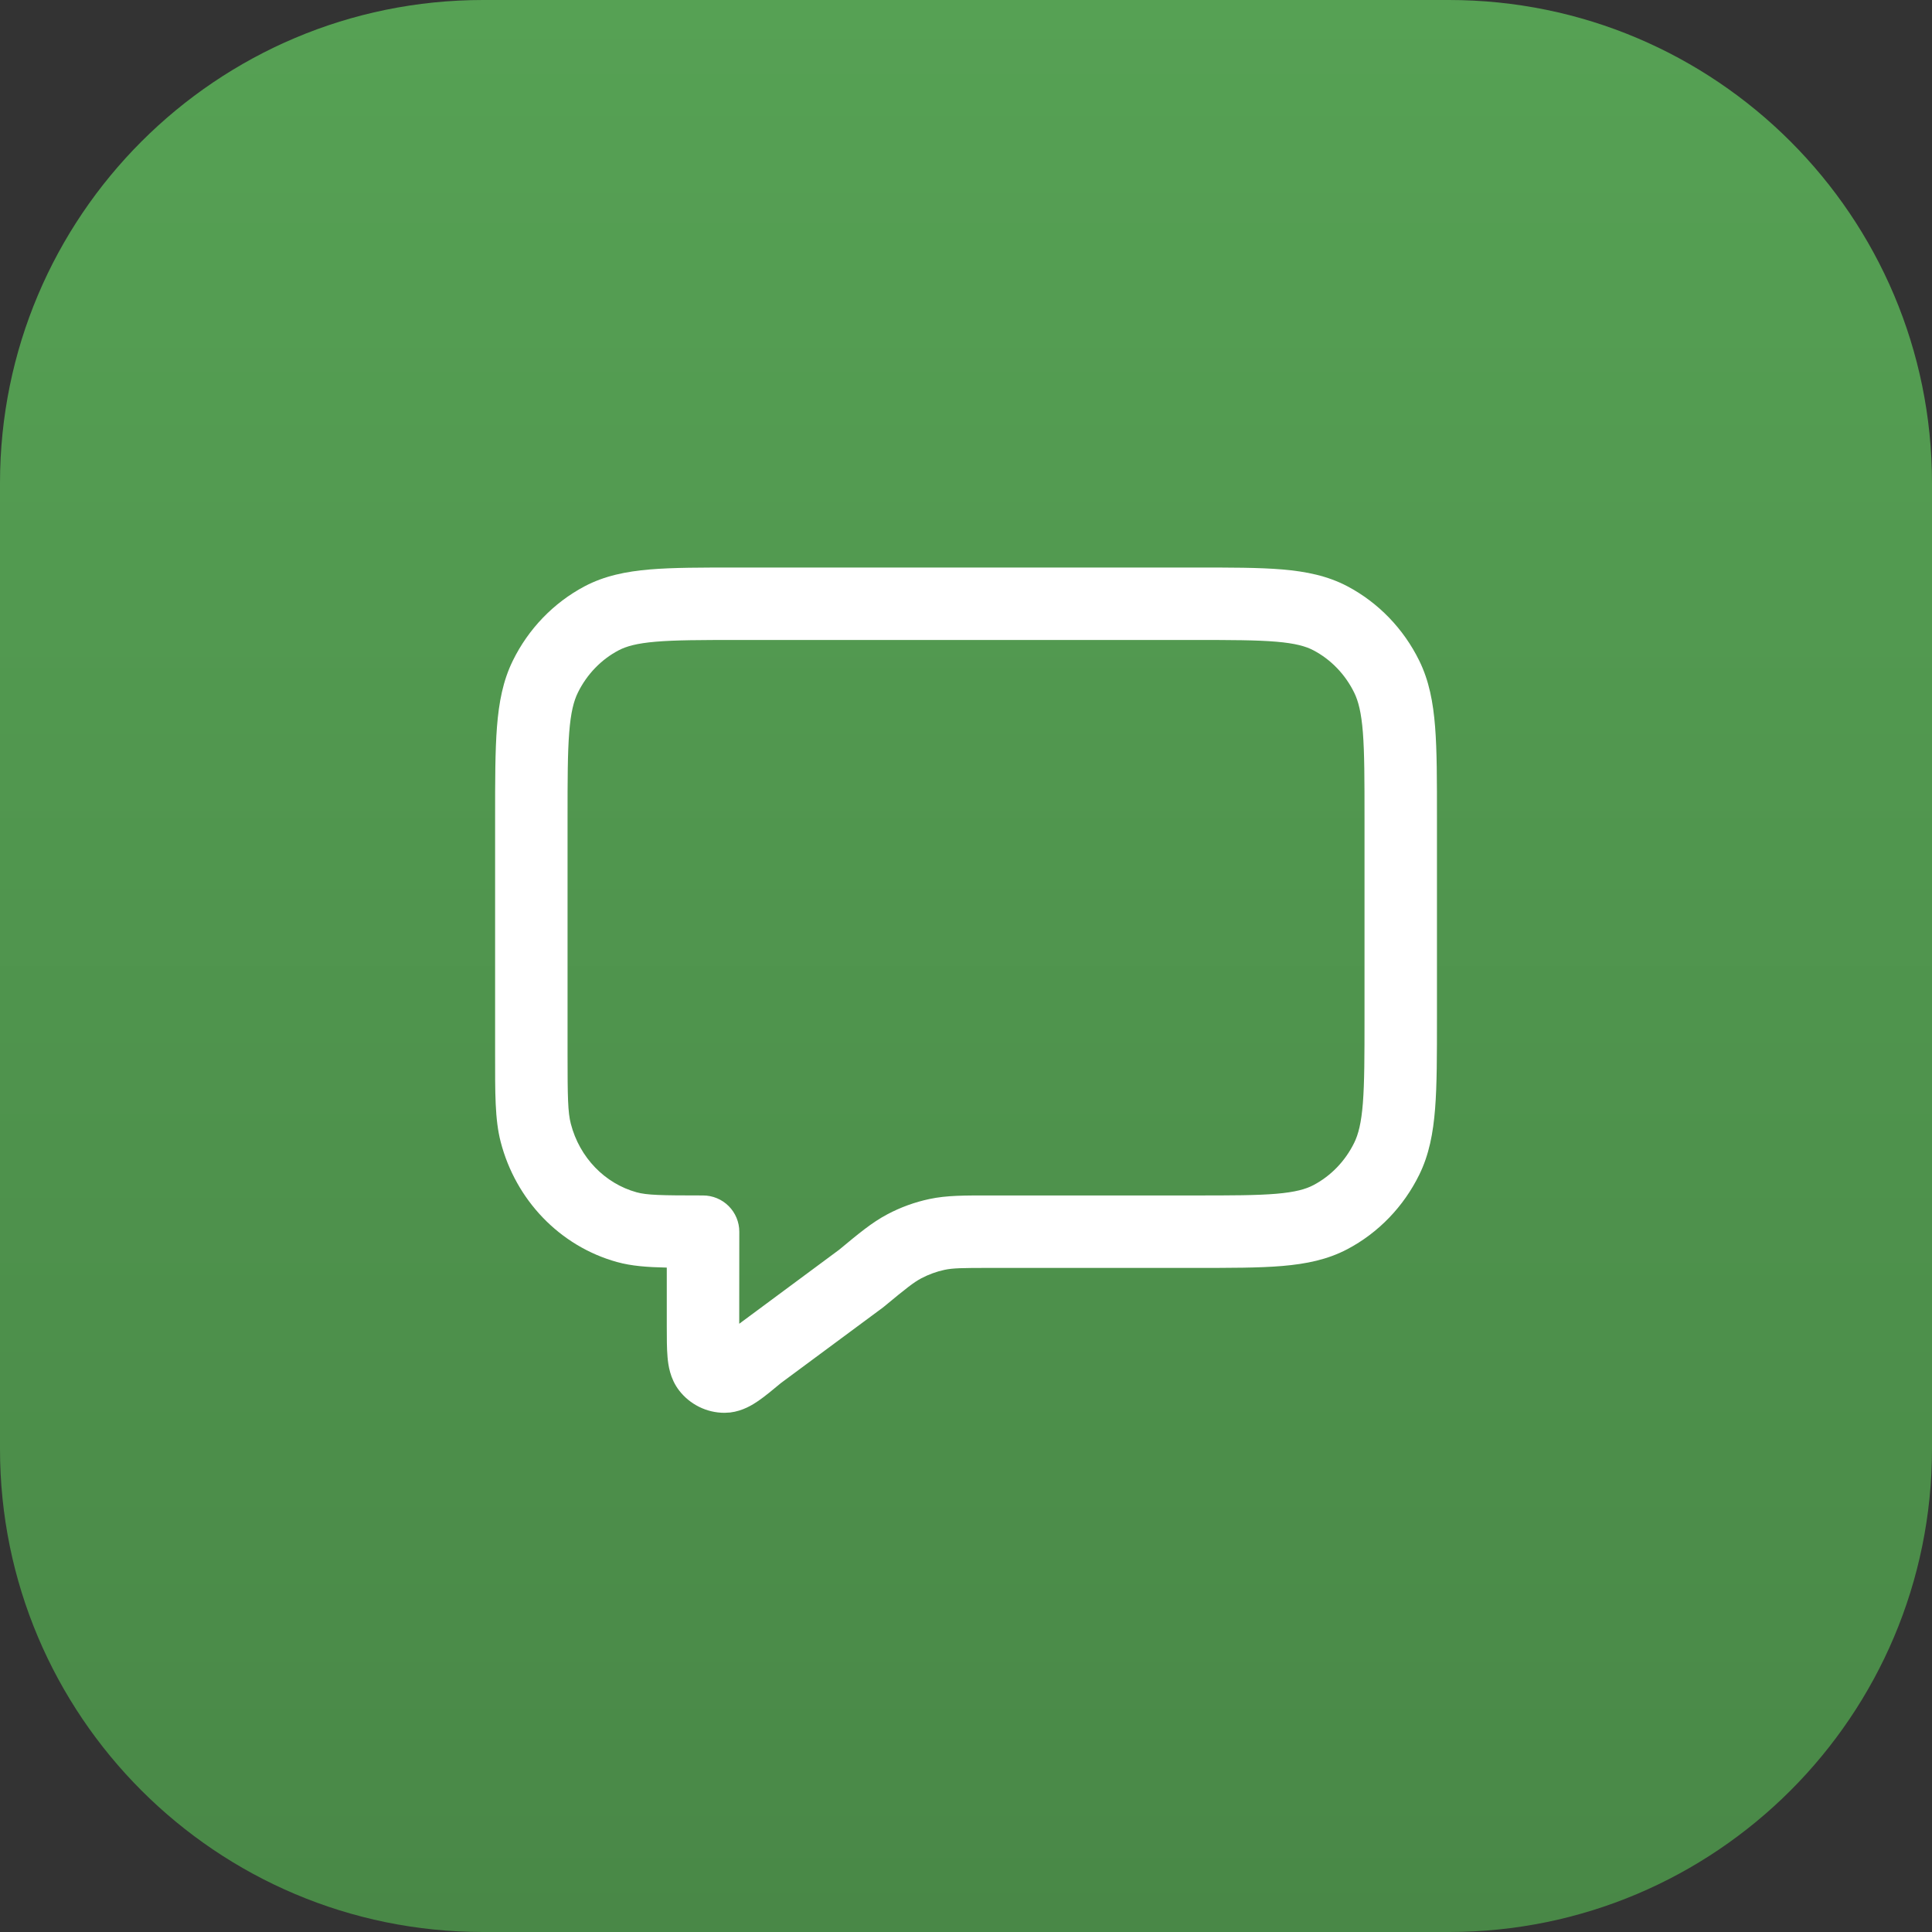
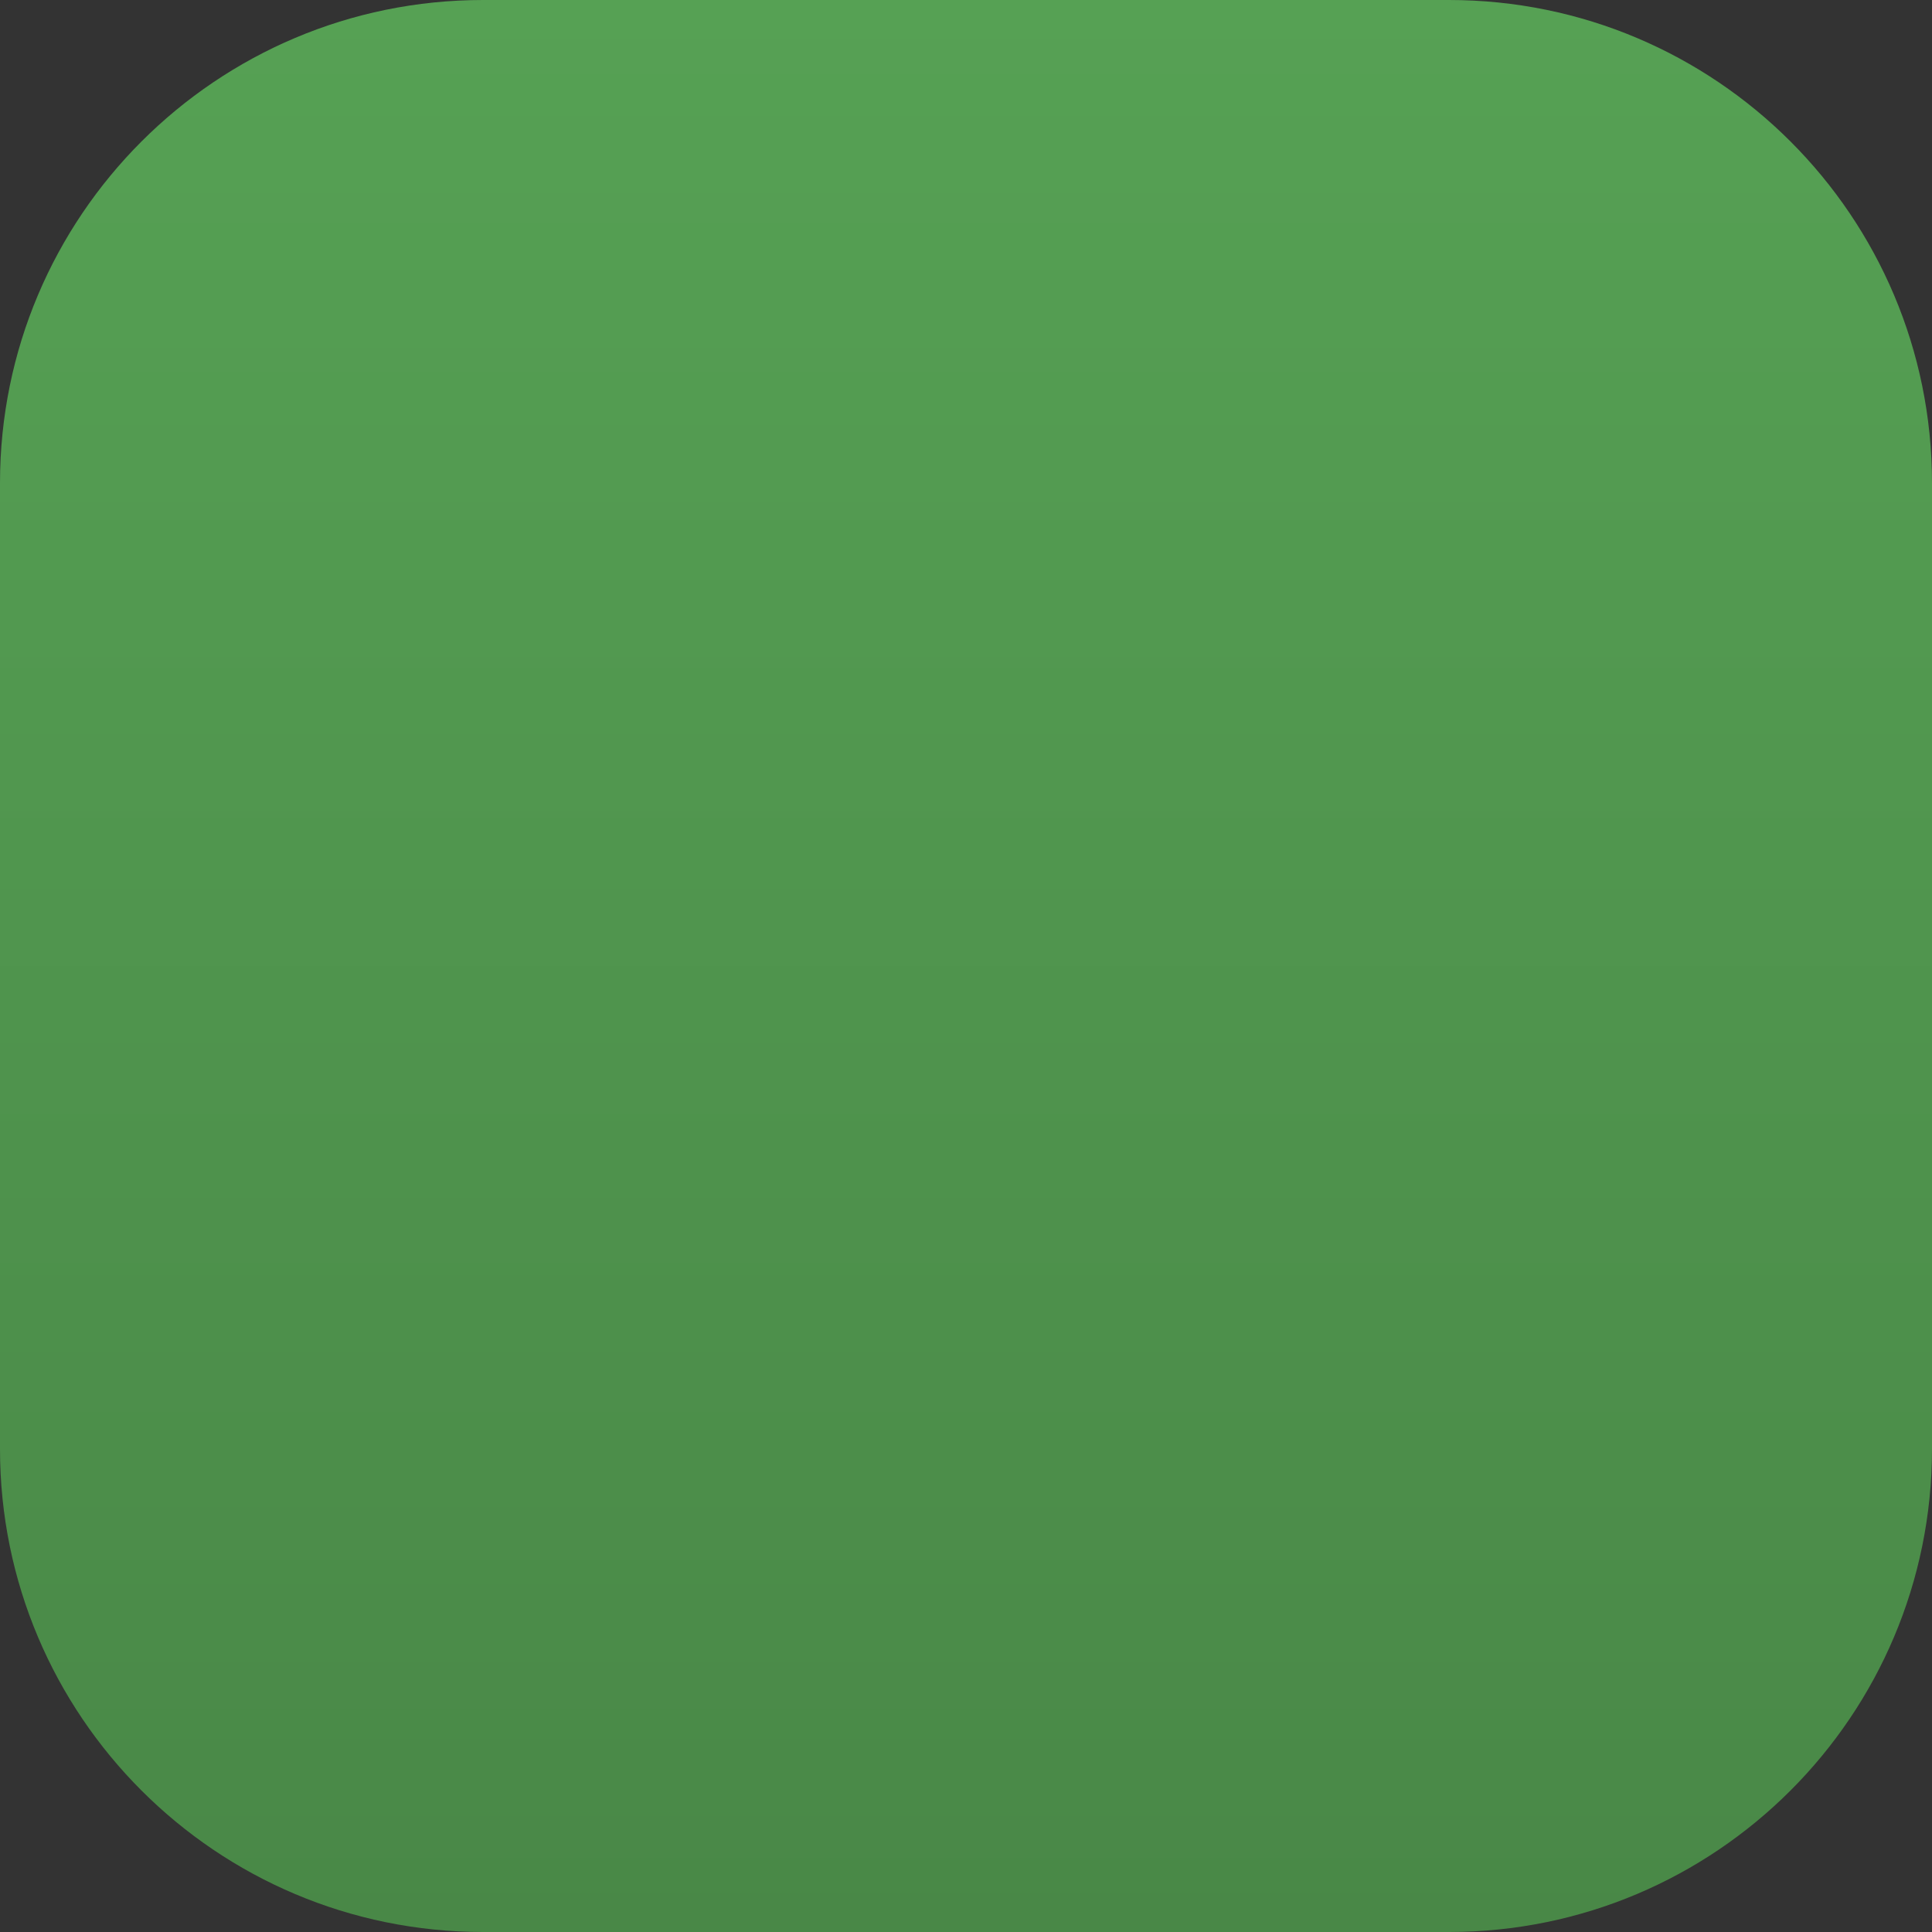
<svg xmlns="http://www.w3.org/2000/svg" width="56" height="56" viewBox="0 0 56 56" fill="none">
  <rect x="0" y="0" width="56" height="56" fill="#333333" stroke="none" />
  <path d="M41.998 0H14.002C6.269 0 0 6.269 0 14.002V41.998C0 49.731 6.269 56 14.002 56H41.998C49.731 56 56 49.731 56 41.998V14.002C56 6.269 49.731 0 41.998 0Z" fill="url(#paint0_linear_1882_15)" />
-   <path d="M39.551 29.512V23.69C39.551 22.59 39.55 21.826 39.504 21.232C39.458 20.649 39.372 20.321 39.252 20.076C38.99 19.543 38.575 19.116 38.073 18.851C37.85 18.733 37.546 18.647 36.992 18.6C36.424 18.552 35.691 18.55 34.628 18.55H21.374C20.311 18.55 19.578 18.552 19.01 18.6C18.456 18.647 18.153 18.733 17.93 18.851H17.929C17.427 19.116 17.012 19.543 16.75 20.076C16.63 20.321 16.544 20.649 16.499 21.232C16.452 21.826 16.451 22.59 16.451 23.69V30.544C16.451 31.808 16.46 32.242 16.545 32.571C16.8 33.557 17.535 34.304 18.448 34.558C18.75 34.642 19.152 34.651 20.379 34.651C20.657 34.651 20.924 34.762 21.121 34.959C21.318 35.156 21.429 35.423 21.429 35.701L21.427 38.37L24.325 36.223C24.882 35.761 25.273 35.433 25.721 35.197C26.105 34.993 26.516 34.844 26.941 34.754C27.446 34.646 27.964 34.651 28.697 34.651H34.628C35.691 34.651 36.424 34.65 36.992 34.602C37.546 34.555 37.85 34.468 38.073 34.35C38.575 34.085 38.99 33.658 39.252 33.125C39.372 32.881 39.458 32.553 39.504 31.97C39.55 31.376 39.551 30.611 39.551 29.512ZM41.651 29.512C41.651 30.578 41.652 31.439 41.597 32.135C41.541 32.842 41.424 33.469 41.137 34.052C40.684 34.974 39.956 35.732 39.054 36.208C38.478 36.512 37.859 36.636 37.168 36.695C36.491 36.752 35.655 36.751 34.628 36.751H28.697C27.877 36.751 27.617 36.756 27.379 36.807H27.378C27.144 36.857 26.918 36.94 26.703 37.053C26.484 37.17 26.274 37.335 25.634 37.865C25.62 37.877 25.605 37.89 25.589 37.901L22.637 40.087C22.404 40.28 22.177 40.471 21.978 40.607C21.814 40.719 21.53 40.898 21.163 40.942L21.002 40.951C20.478 40.952 19.993 40.704 19.681 40.299V40.298C19.42 39.958 19.369 39.567 19.349 39.338C19.327 39.087 19.327 38.775 19.327 38.452V36.742C18.764 36.73 18.303 36.697 17.888 36.581H17.886C16.223 36.12 14.947 34.78 14.512 33.096C14.343 32.443 14.351 31.677 14.351 30.544V23.69C14.351 22.623 14.351 21.762 14.405 21.066C14.461 20.359 14.578 19.732 14.865 19.149C15.318 18.227 16.046 17.47 16.948 16.993C17.524 16.69 18.143 16.565 18.834 16.506C19.511 16.449 20.347 16.45 21.374 16.45H34.628C35.655 16.45 36.491 16.449 37.168 16.506C37.859 16.565 38.478 16.69 39.054 16.993C39.956 17.47 40.684 18.227 41.137 19.149C41.424 19.732 41.541 20.359 41.597 21.066C41.652 21.762 41.651 22.623 41.651 23.69V29.512Z" fill="white" />
  <defs>
    <linearGradient id="paint0_linear_1882_15" x1="27.996" y1="0" x2="27.996" y2="55.992" gradientUnits="userSpaceOnUse">
      <stop stop-color="#56A154" />
      <stop offset="1" stop-color="#498847" />
    </linearGradient>
  </defs>
</svg>